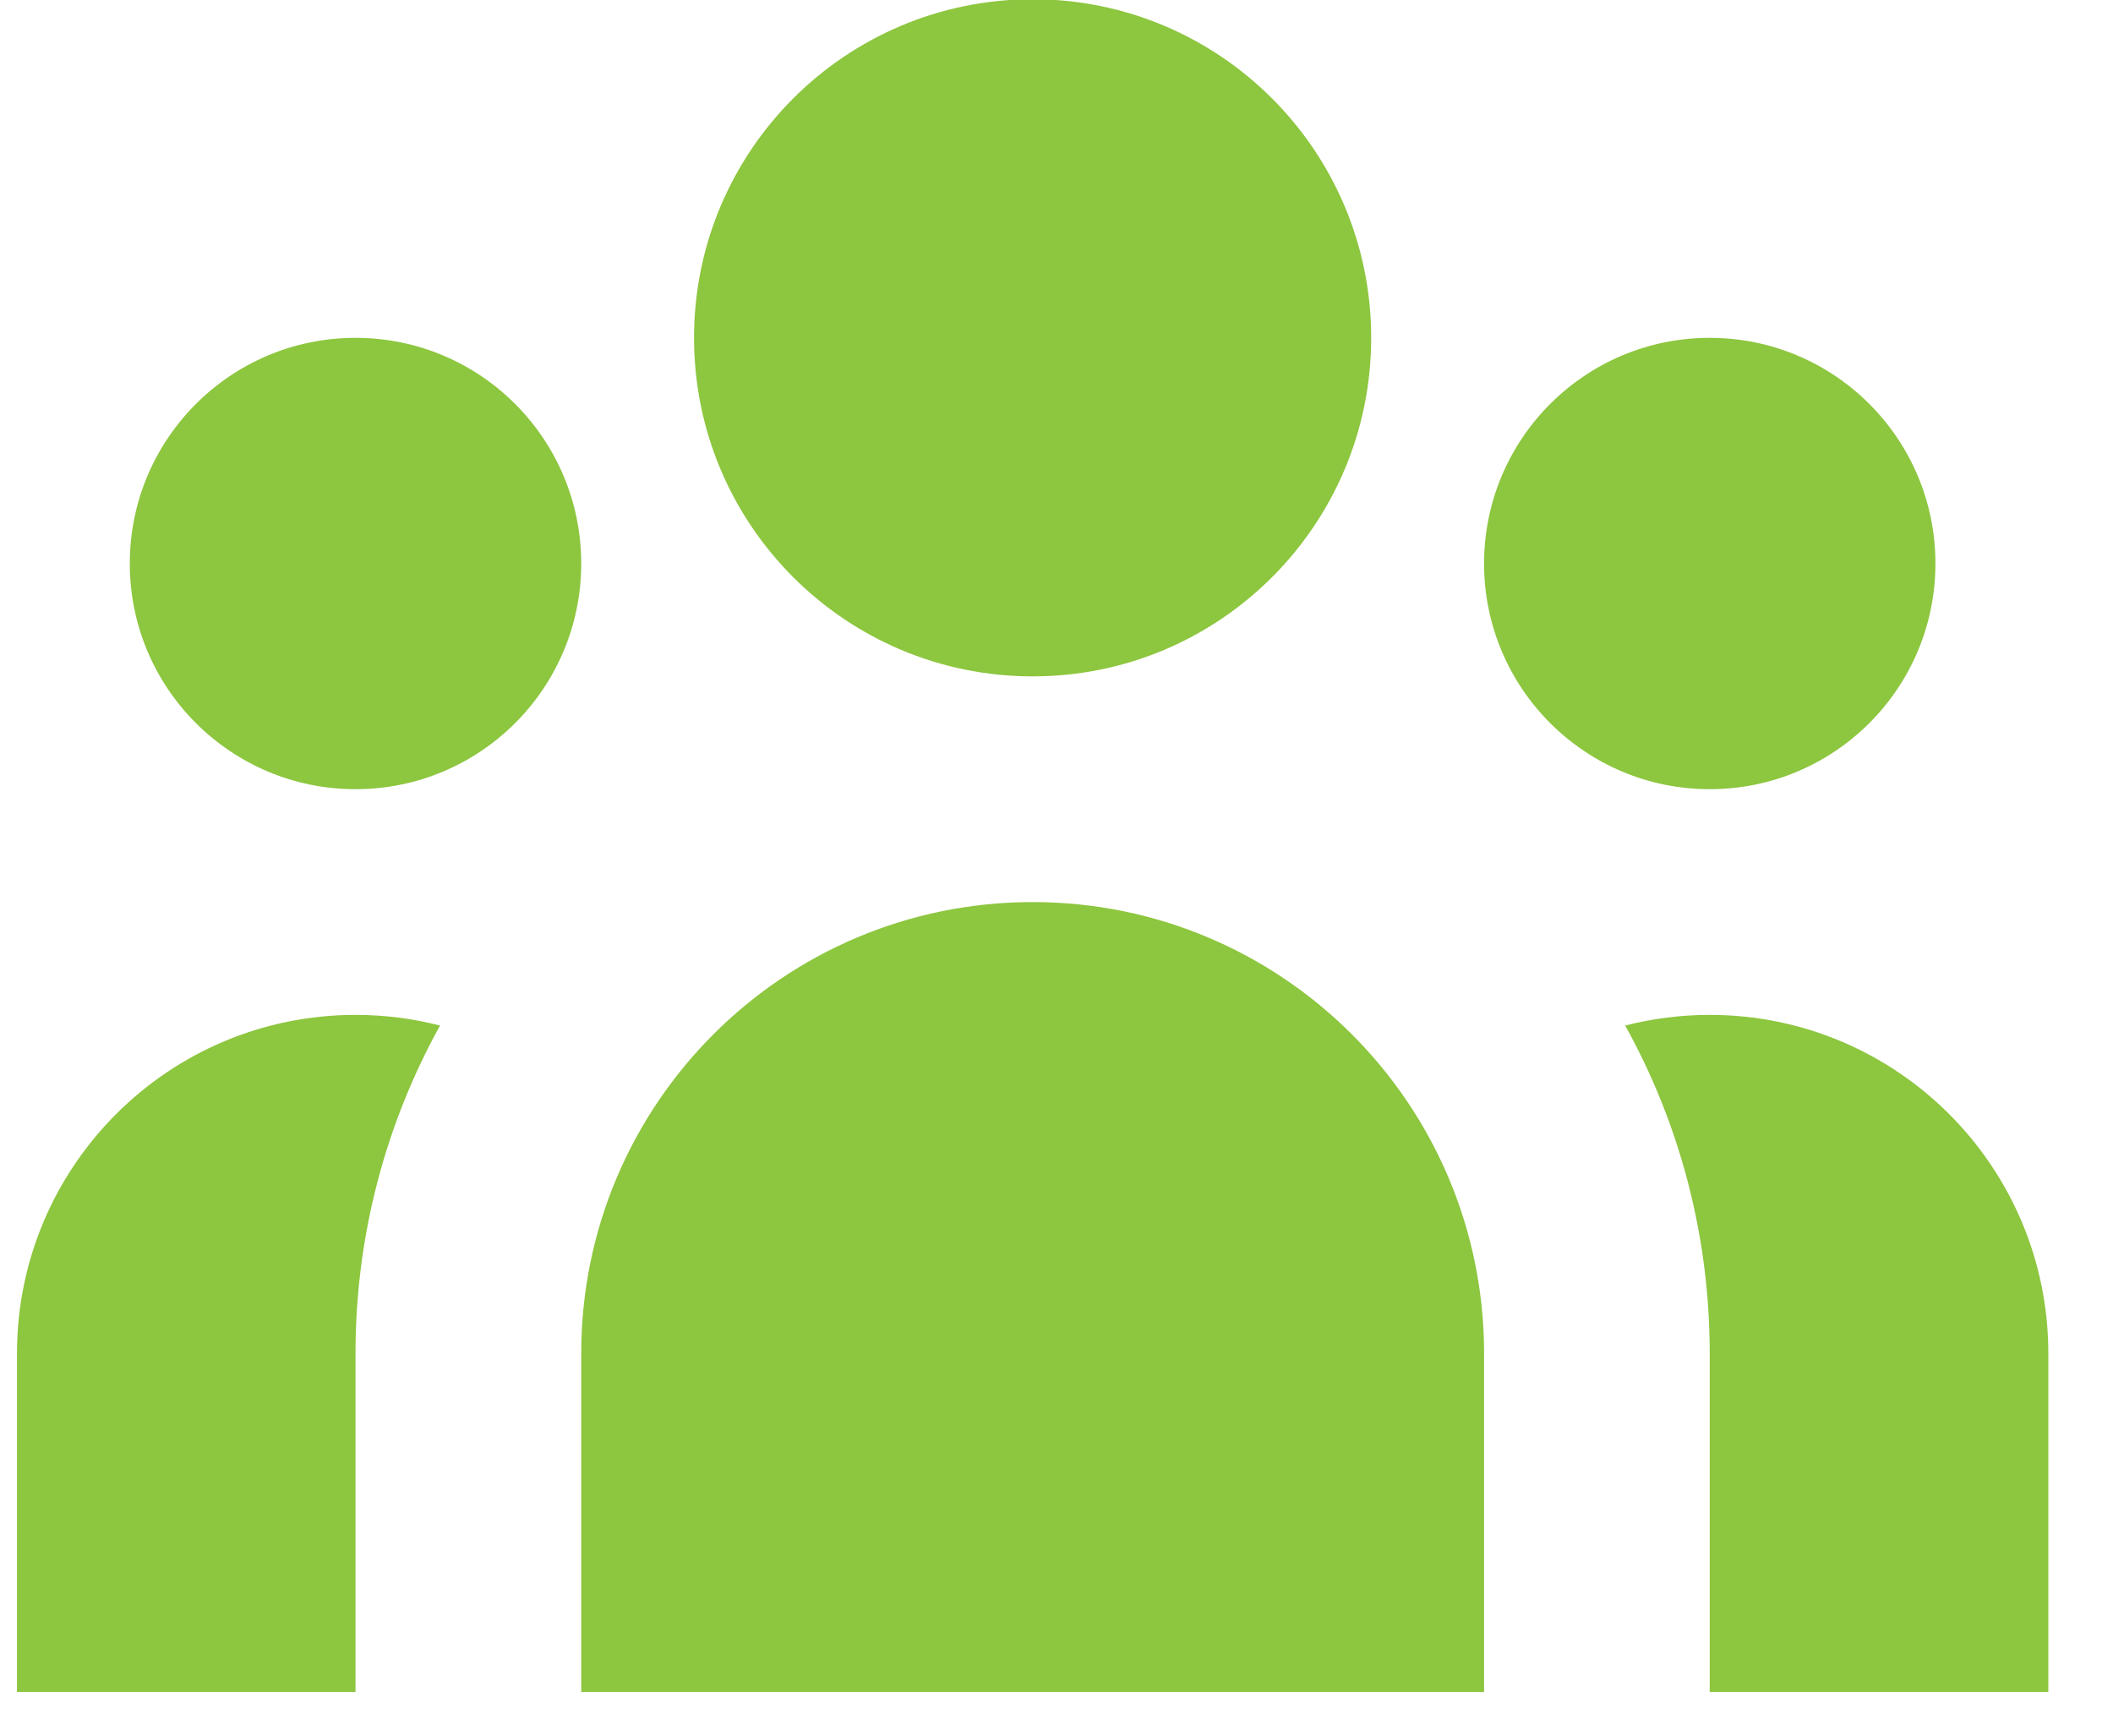
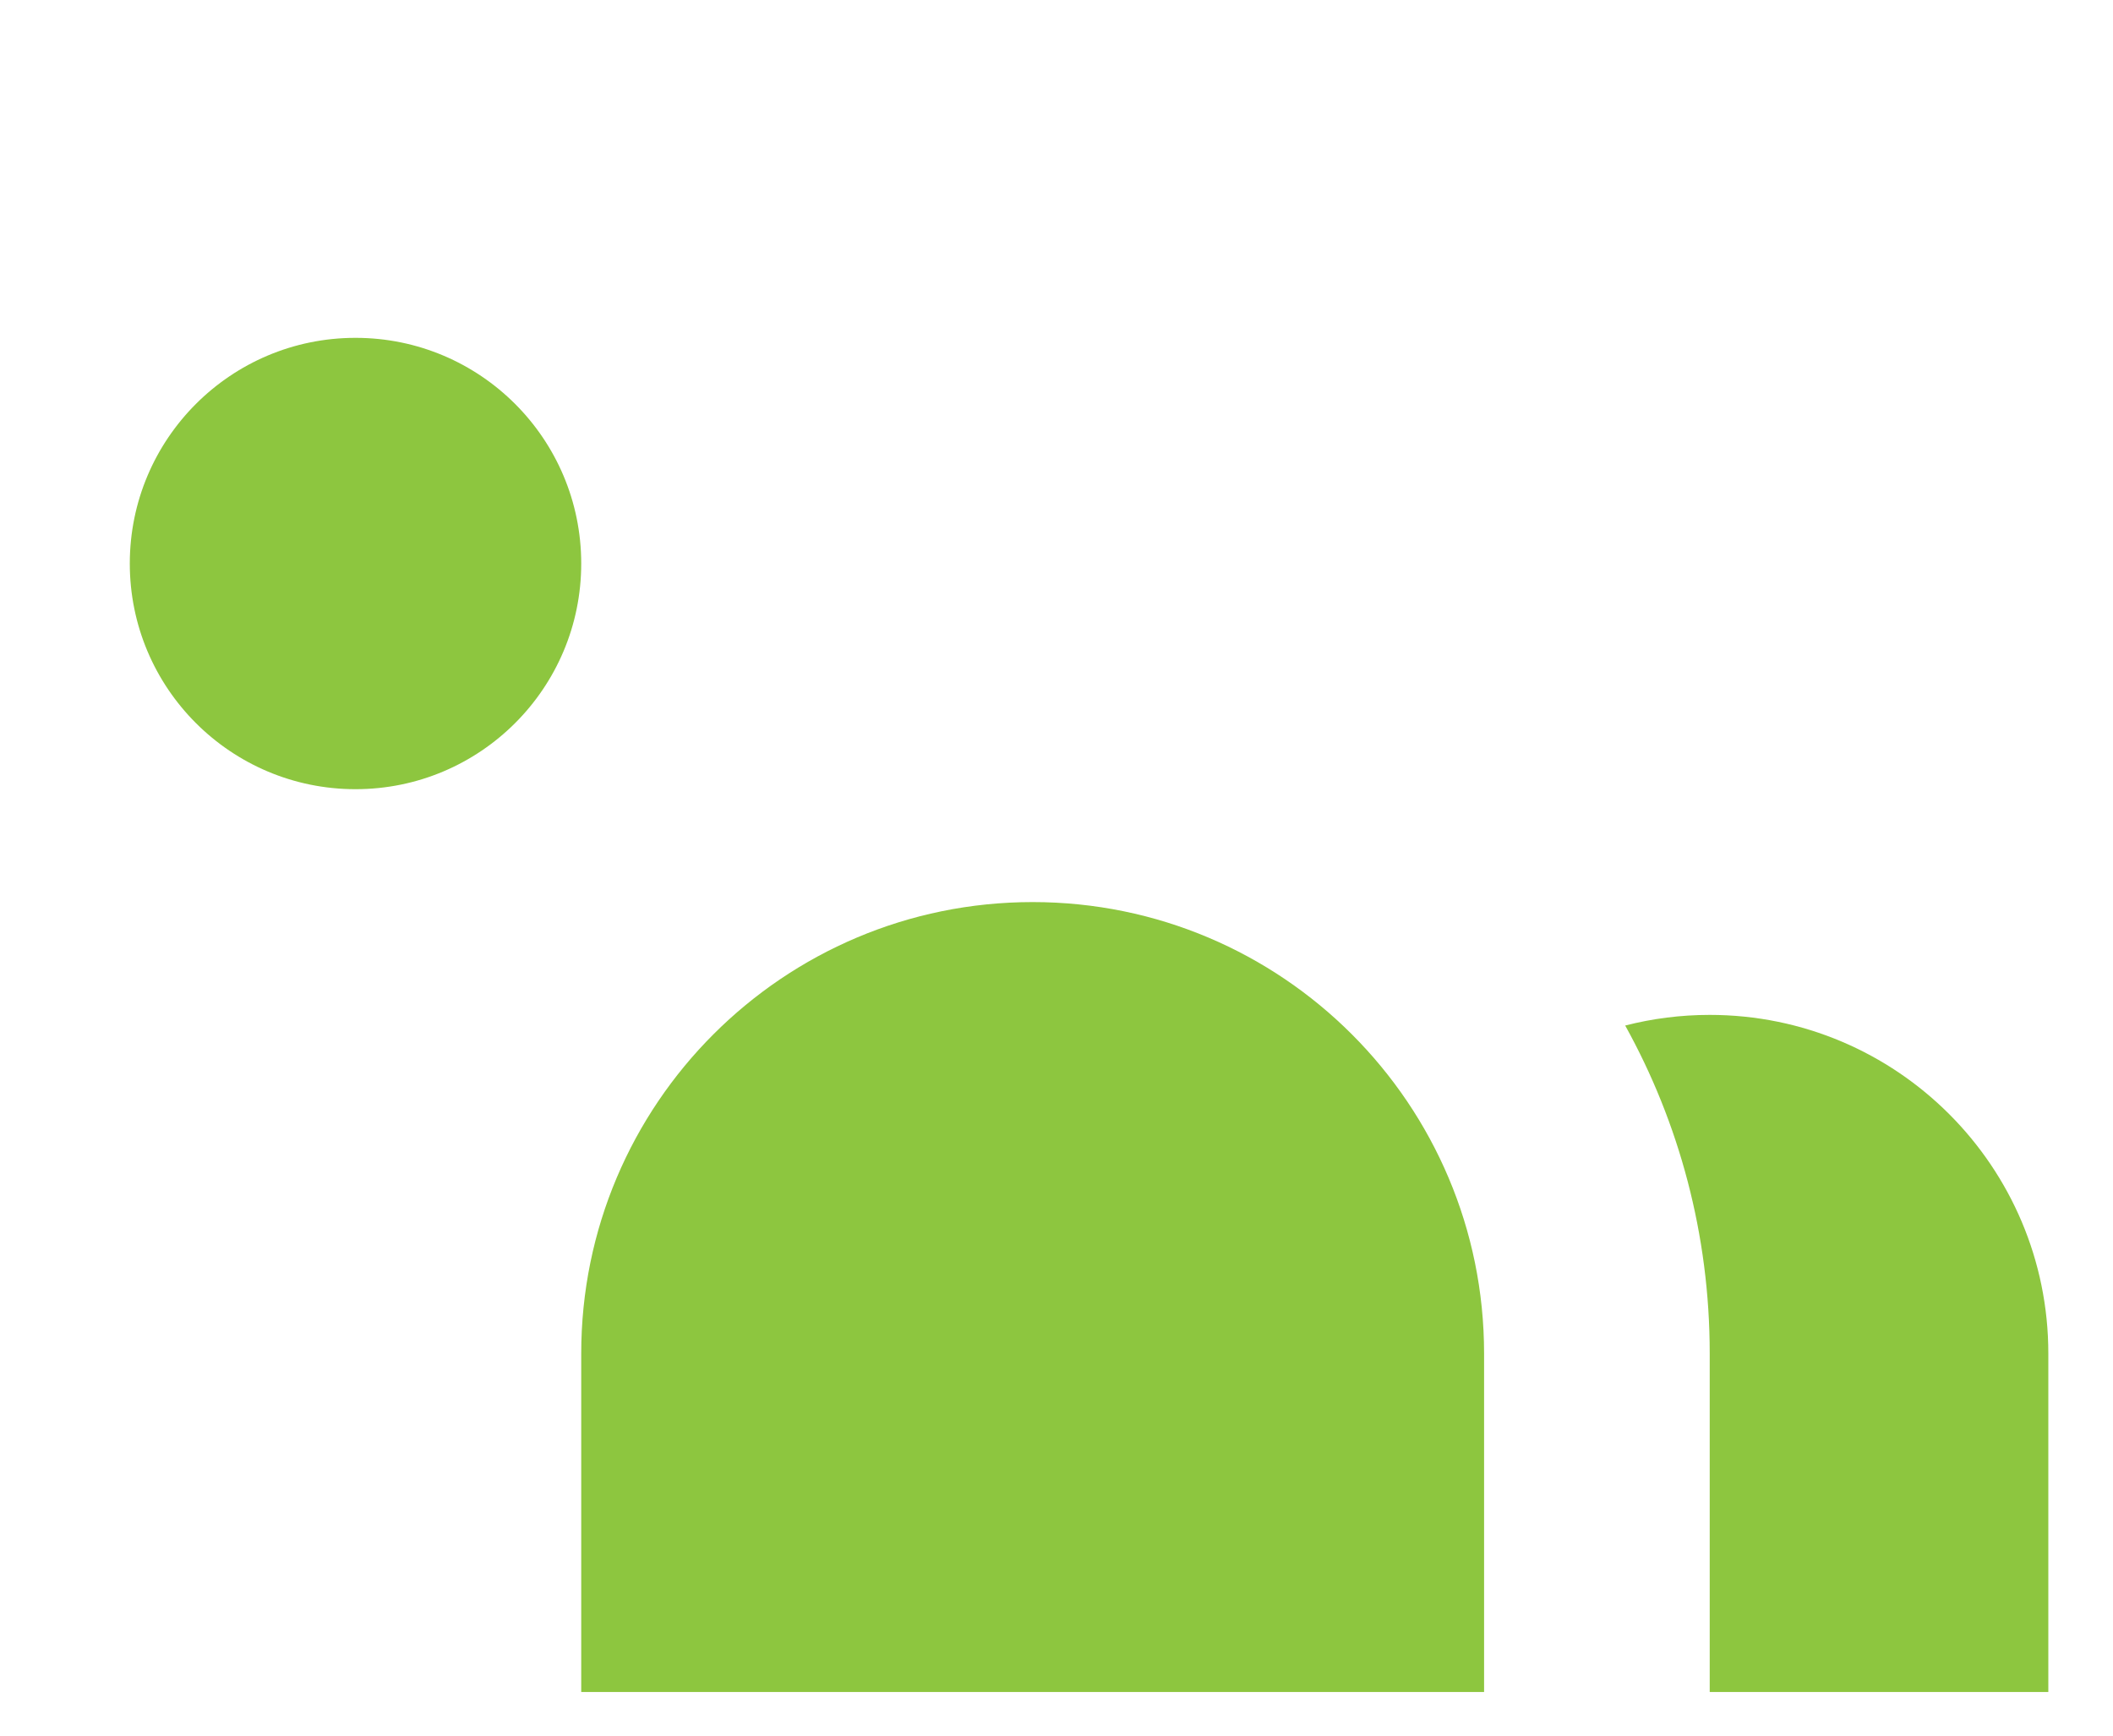
<svg xmlns="http://www.w3.org/2000/svg" width="28" height="23" viewBox="0 0 28 23" fill="none">
-   <path d="M18.17 4.477C18.17 6.954 16.162 8.963 13.684 8.963C11.206 8.963 9.197 6.954 9.197 4.477C9.197 1.999 11.206 -0.01 13.684 -0.01C16.162 -0.01 18.17 1.999 18.17 4.477Z" fill="#8DC63F" />
-   <path d="M25.647 7.468C25.647 9.119 24.308 10.458 22.656 10.458C21.005 10.458 19.666 9.119 19.666 7.468C19.666 5.816 21.005 4.477 22.656 4.477C24.308 4.477 25.647 5.816 25.647 7.468Z" fill="#8DC63F" />
  <path d="M19.666 17.936C19.666 14.632 16.987 11.954 13.684 11.954C10.38 11.954 7.702 14.632 7.702 17.936V22.422H19.666V17.936Z" fill="#8DC63F" />
  <path d="M7.702 7.468C7.702 9.119 6.363 10.458 4.711 10.458C3.059 10.458 1.72 9.119 1.72 7.468C1.72 5.816 3.059 4.477 4.711 4.477C6.363 4.477 7.702 5.816 7.702 7.468Z" fill="#8DC63F" />
  <path d="M22.656 22.422V17.936C22.656 16.359 22.25 14.878 21.536 13.59C21.894 13.498 22.27 13.449 22.656 13.449C25.134 13.449 27.143 15.458 27.143 17.936V22.422H22.656Z" fill="#8DC63F" />
-   <path d="M5.831 13.59C5.118 14.878 4.711 16.359 4.711 17.936V22.422H0.225V17.936C0.225 15.458 2.233 13.449 4.711 13.449C5.098 13.449 5.473 13.498 5.831 13.59Z" fill="#8DC63F" />
</svg>